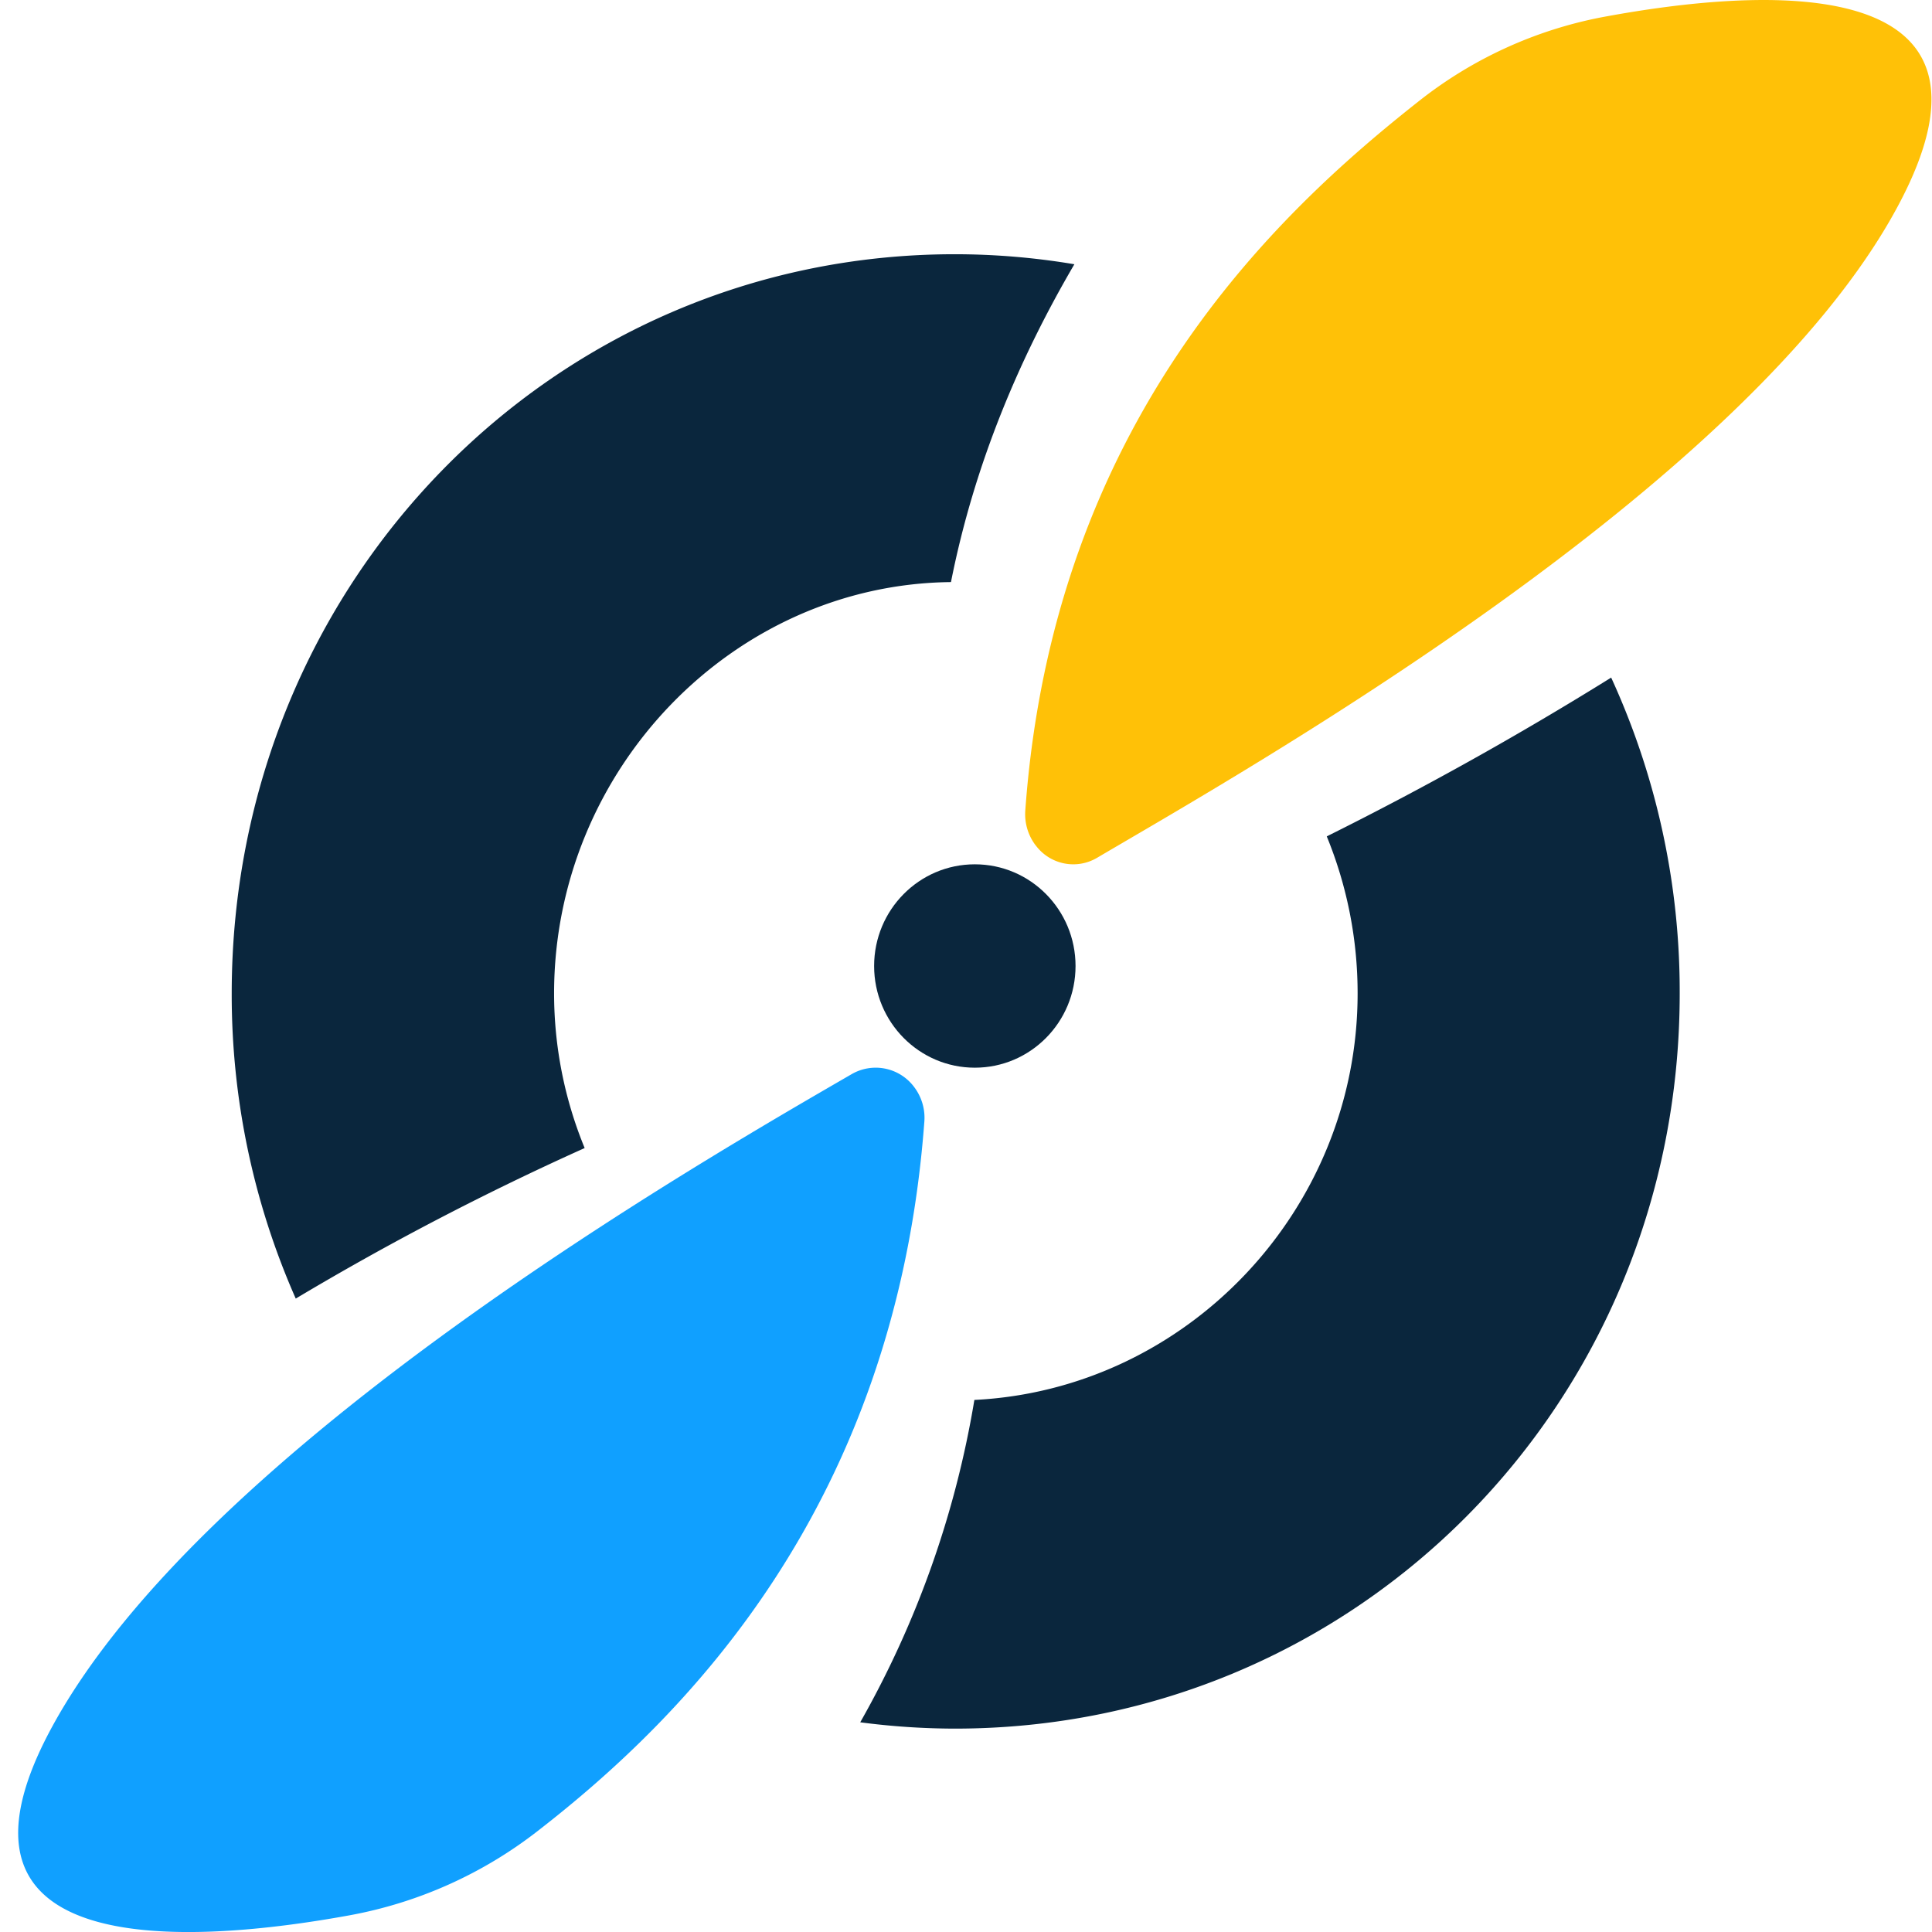
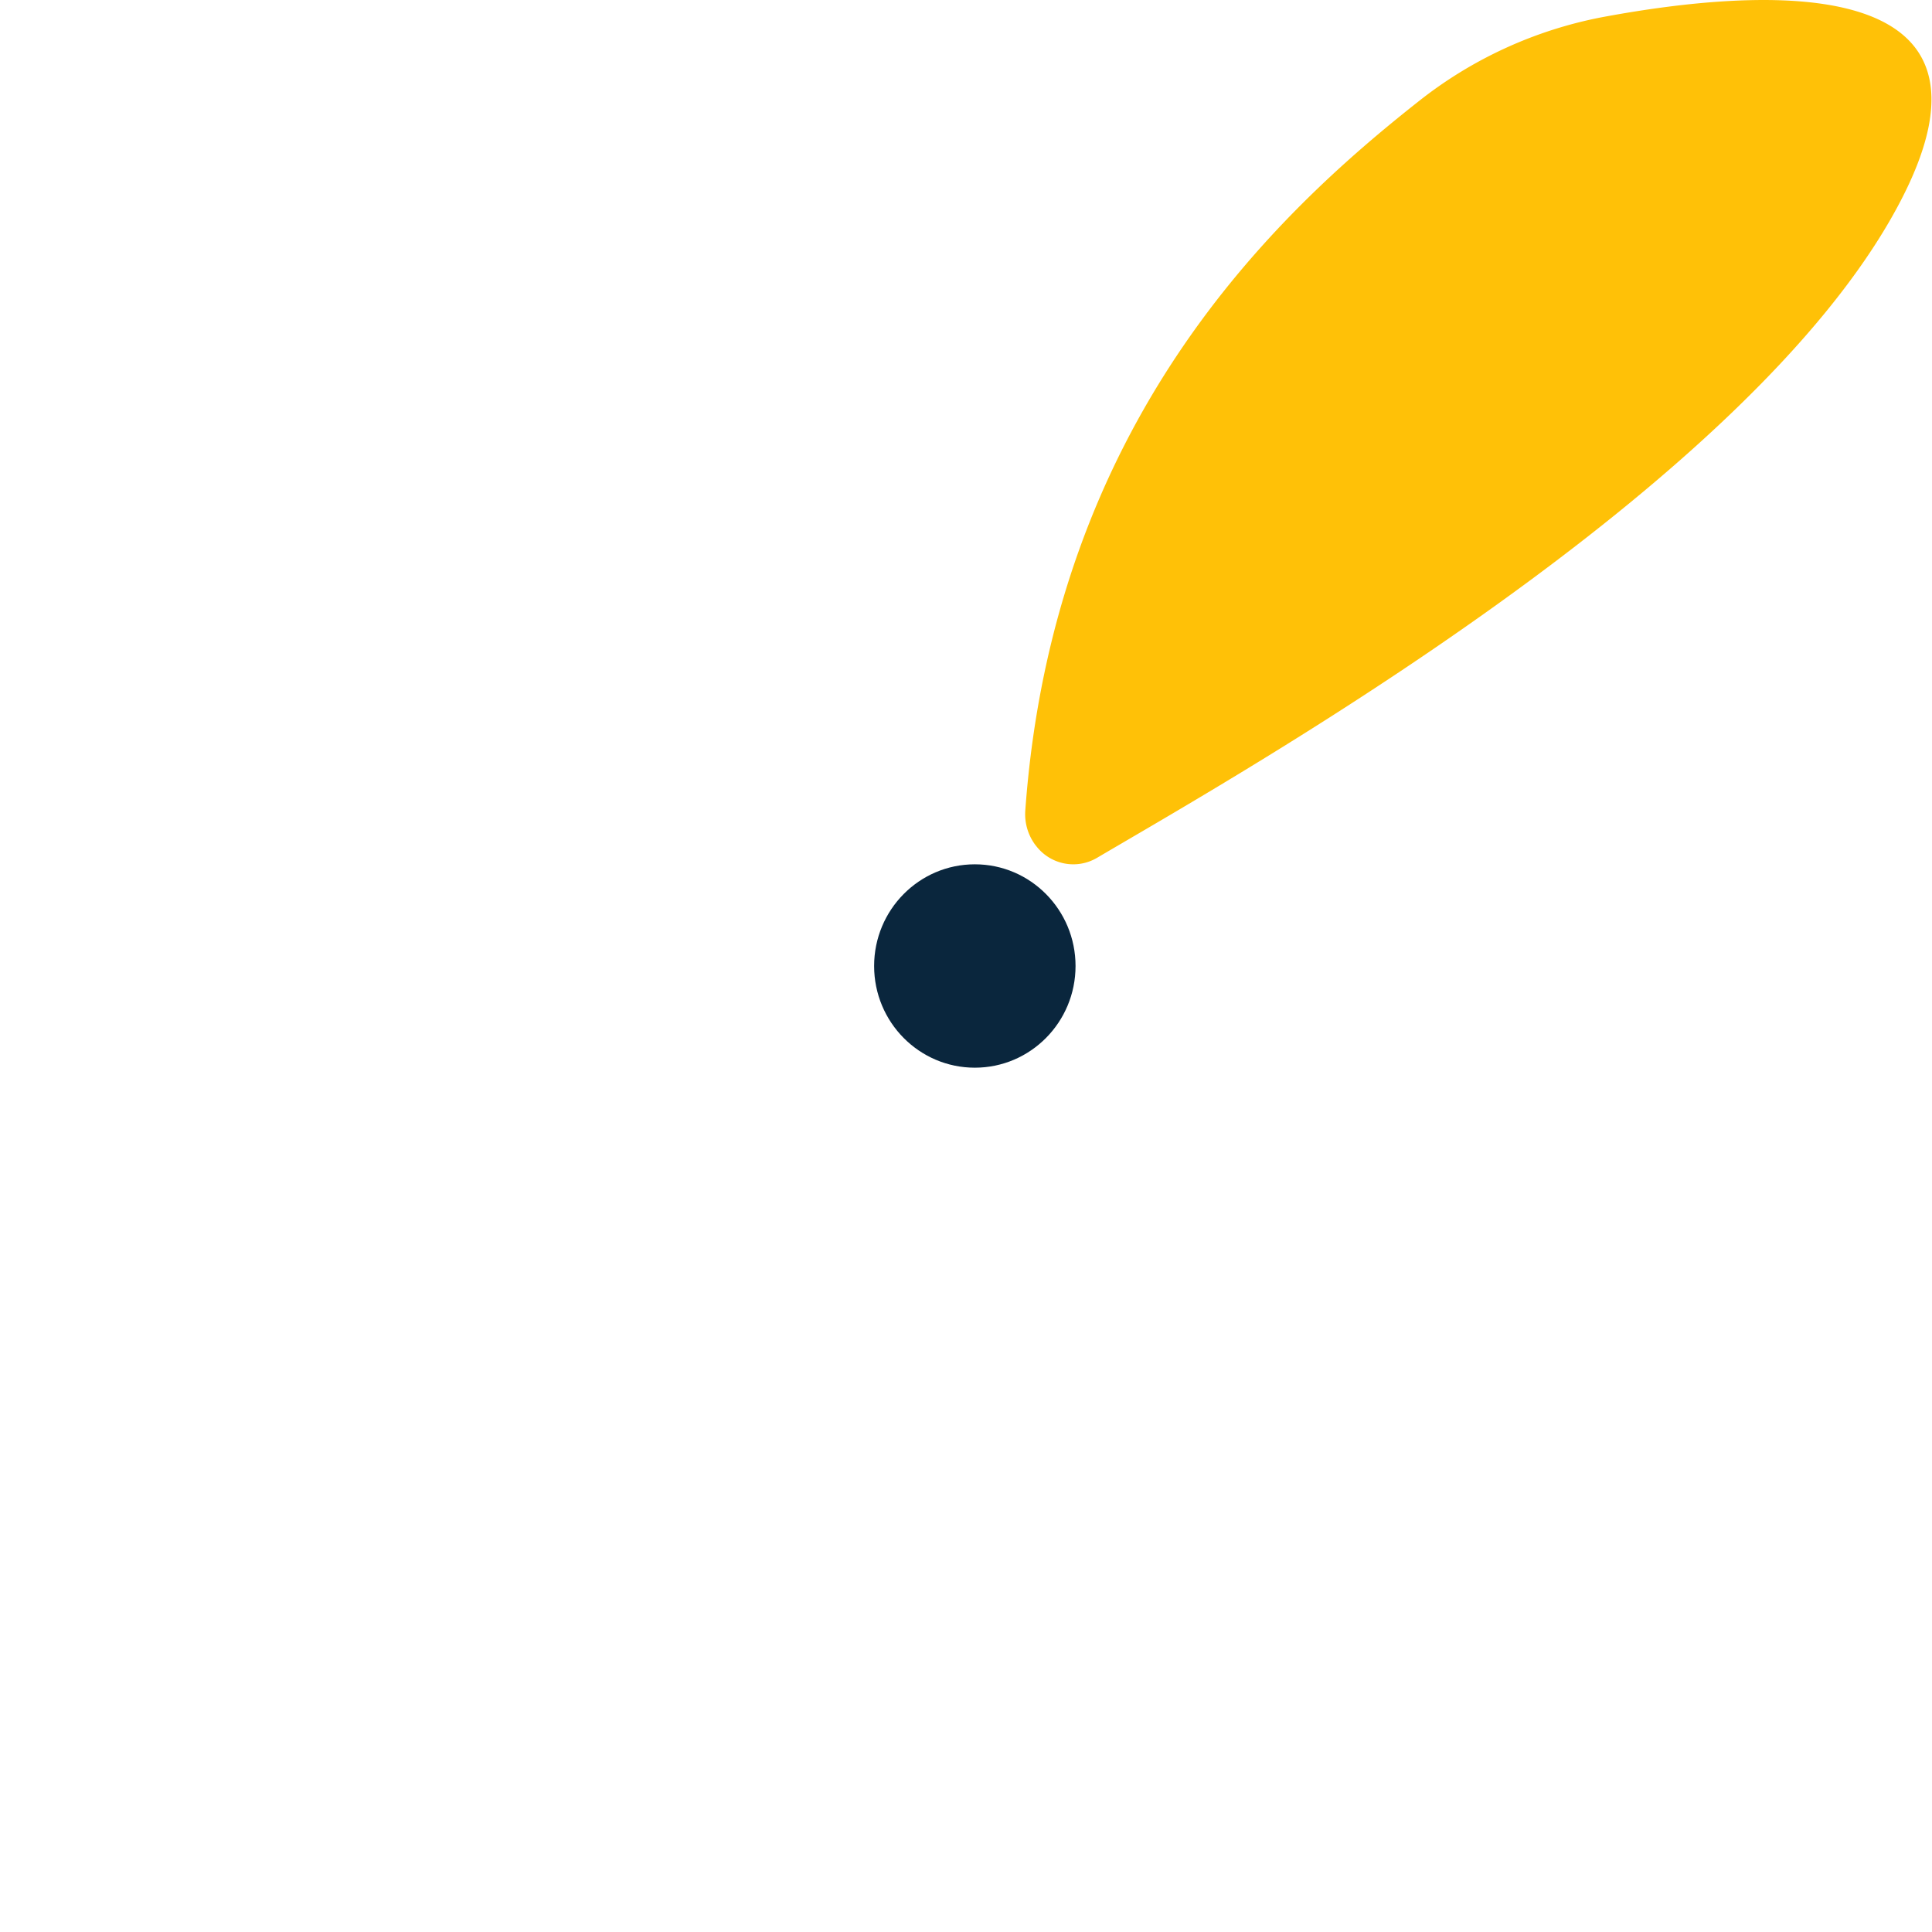
<svg xmlns="http://www.w3.org/2000/svg" width="63" height="63">
  <g transform="translate(.593)" fill="none">
    <path d="M33.175 27.56c.467.632 1.327.81 2.002.414 4.768-2.809 21.19-12.05 26.119-21.256 4.166-7.777-4.562-7.1-9.58-6.17a13.828 13.828 0 0 0-6.052 2.758C41.027 6.963 33.753 13.75 32.84 26.436a1.68 1.68 0 0 0 .334 1.125z" fill="#FFC107" />
-     <path d="M51.946 22.095a111.82 111.82 0 0 1-9.275 5.178 13.49 13.49 0 0 1 1.006 5.122c0 7.06-5.568 12.912-12.497 13.255a31.809 31.809 0 0 1-3.722 10.512c1.022.135 2.051.204 3.082.206 13.137 0 23.64-10.619 23.64-23.973a24.543 24.543 0 0 0-2.235-10.3zM18.472 37.436a13.268 13.268 0 0 1-.997-5.04c0-7.302 5.84-13.343 12.942-13.415.77-3.889 2.256-7.343 4.024-10.364a23.571 23.571 0 0 0-3.898-.327c-13.136 0-23.58 10.75-23.58 24.106-.006 3.43.706 6.82 2.088 9.949a91.675 91.675 0 0 1 9.42-4.908z" fill="#0A263D" />
-     <path d="M29.21 35.438a1.563 1.563 0 0 0-2.029-.413c-4.829 2.799-21.08 12.113-26.074 21.282-4.22 7.75 4.626 7.075 9.703 6.148a14.115 14.115 0 0 0 6.13-2.748c4.695-3.643 11.677-10.51 12.61-23.149.027-.402-.094-.8-.34-1.12z" fill="#10A0FF" />
    <ellipse cx="31.195" cy="31.5" rx="3.284" ry="3.316" fill="#0A263D" />
  </g>
</svg>